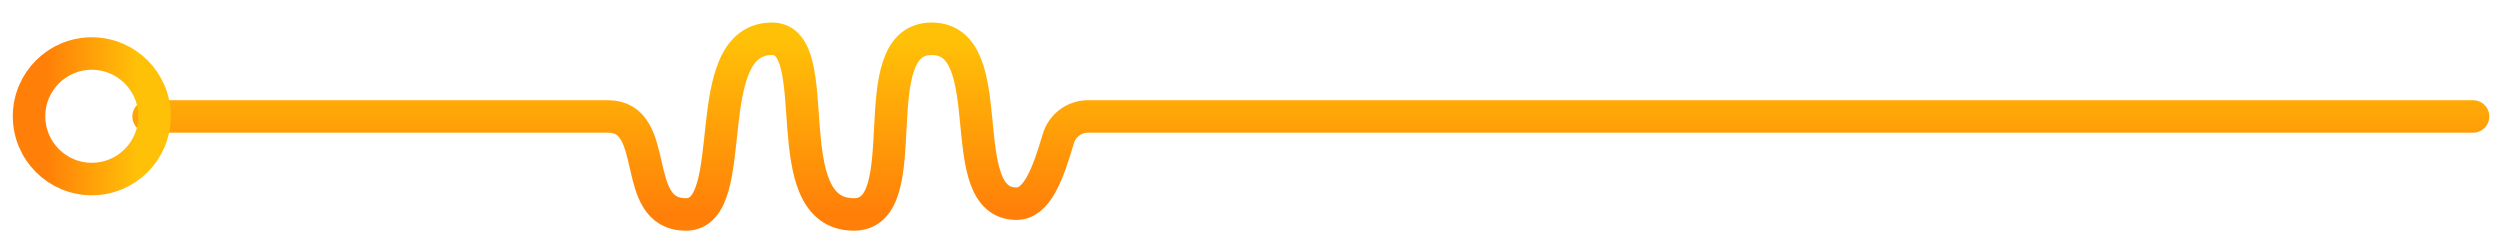
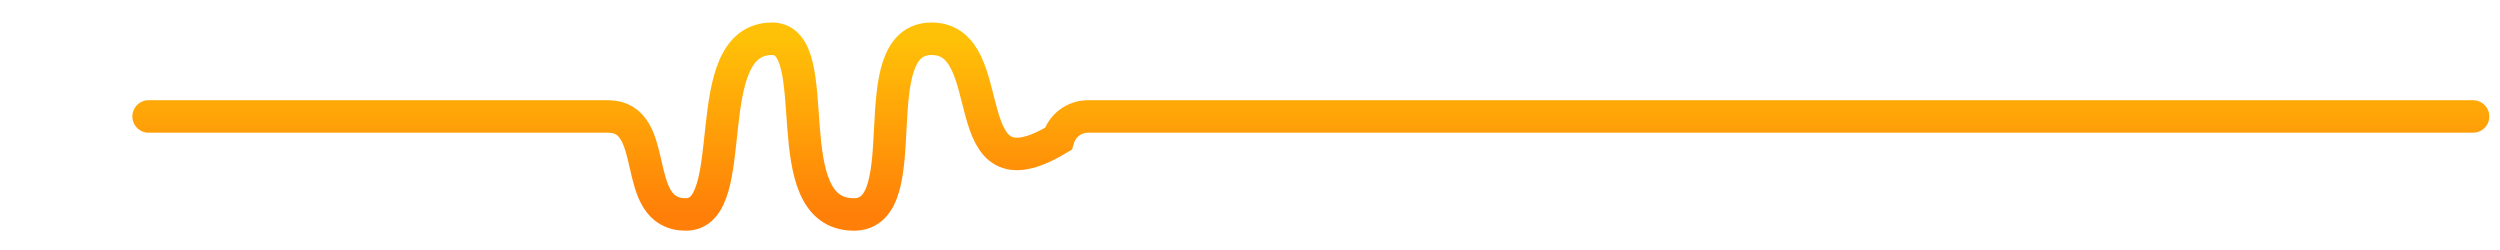
<svg xmlns="http://www.w3.org/2000/svg" width="100" height="10" viewBox="0 0 100 10" fill="none">
-   <path d="M98.922 4.658H43.521C42.968 4.658 42.486 5.024 42.33 5.554C41.917 6.958 41.481 8.147 40.658 8.147C38.026 8.147 40.132 1.551 37.265 1.551C34.399 1.551 36.769 8.578 34.157 8.578C30.915 8.578 33.107 1.551 30.884 1.551C27.829 1.551 29.719 8.578 27.437 8.578C25.156 8.578 26.483 4.658 24.318 4.658C22.587 4.658 12.36 4.658 5.944 4.658" stroke="url(#paint0_linear_3519_4325)" stroke-width="1.3" stroke-linecap="round" />
-   <circle cx="3.672" cy="4.651" r="2.51" transform="rotate(-90 3.672 4.651)" stroke="url(#paint1_linear_3519_4325)" stroke-width="1.3" />
+   <path d="M98.922 4.658H43.521C42.968 4.658 42.486 5.024 42.33 5.554C38.026 8.147 40.132 1.551 37.265 1.551C34.399 1.551 36.769 8.578 34.157 8.578C30.915 8.578 33.107 1.551 30.884 1.551C27.829 1.551 29.719 8.578 27.437 8.578C25.156 8.578 26.483 4.658 24.318 4.658C22.587 4.658 12.36 4.658 5.944 4.658" stroke="url(#paint0_linear_3519_4325)" stroke-width="1.3" stroke-linecap="round" />
  <defs>
    <linearGradient id="paint0_linear_3519_4325" x1="41.433" y1="8.578" x2="41.433" y2="1.551" gradientUnits="userSpaceOnUse">
      <stop stop-color="#FF7F08" />
      <stop offset="1" stop-color="#FFC108" />
    </linearGradient>
    <linearGradient id="paint1_linear_3519_4325" x1="3.672" y1="2.791" x2="3.672" y2="6.511" gradientUnits="userSpaceOnUse">
      <stop stop-color="#FF7F08" />
      <stop offset="1" stop-color="#FFC108" />
    </linearGradient>
  </defs>
</svg>